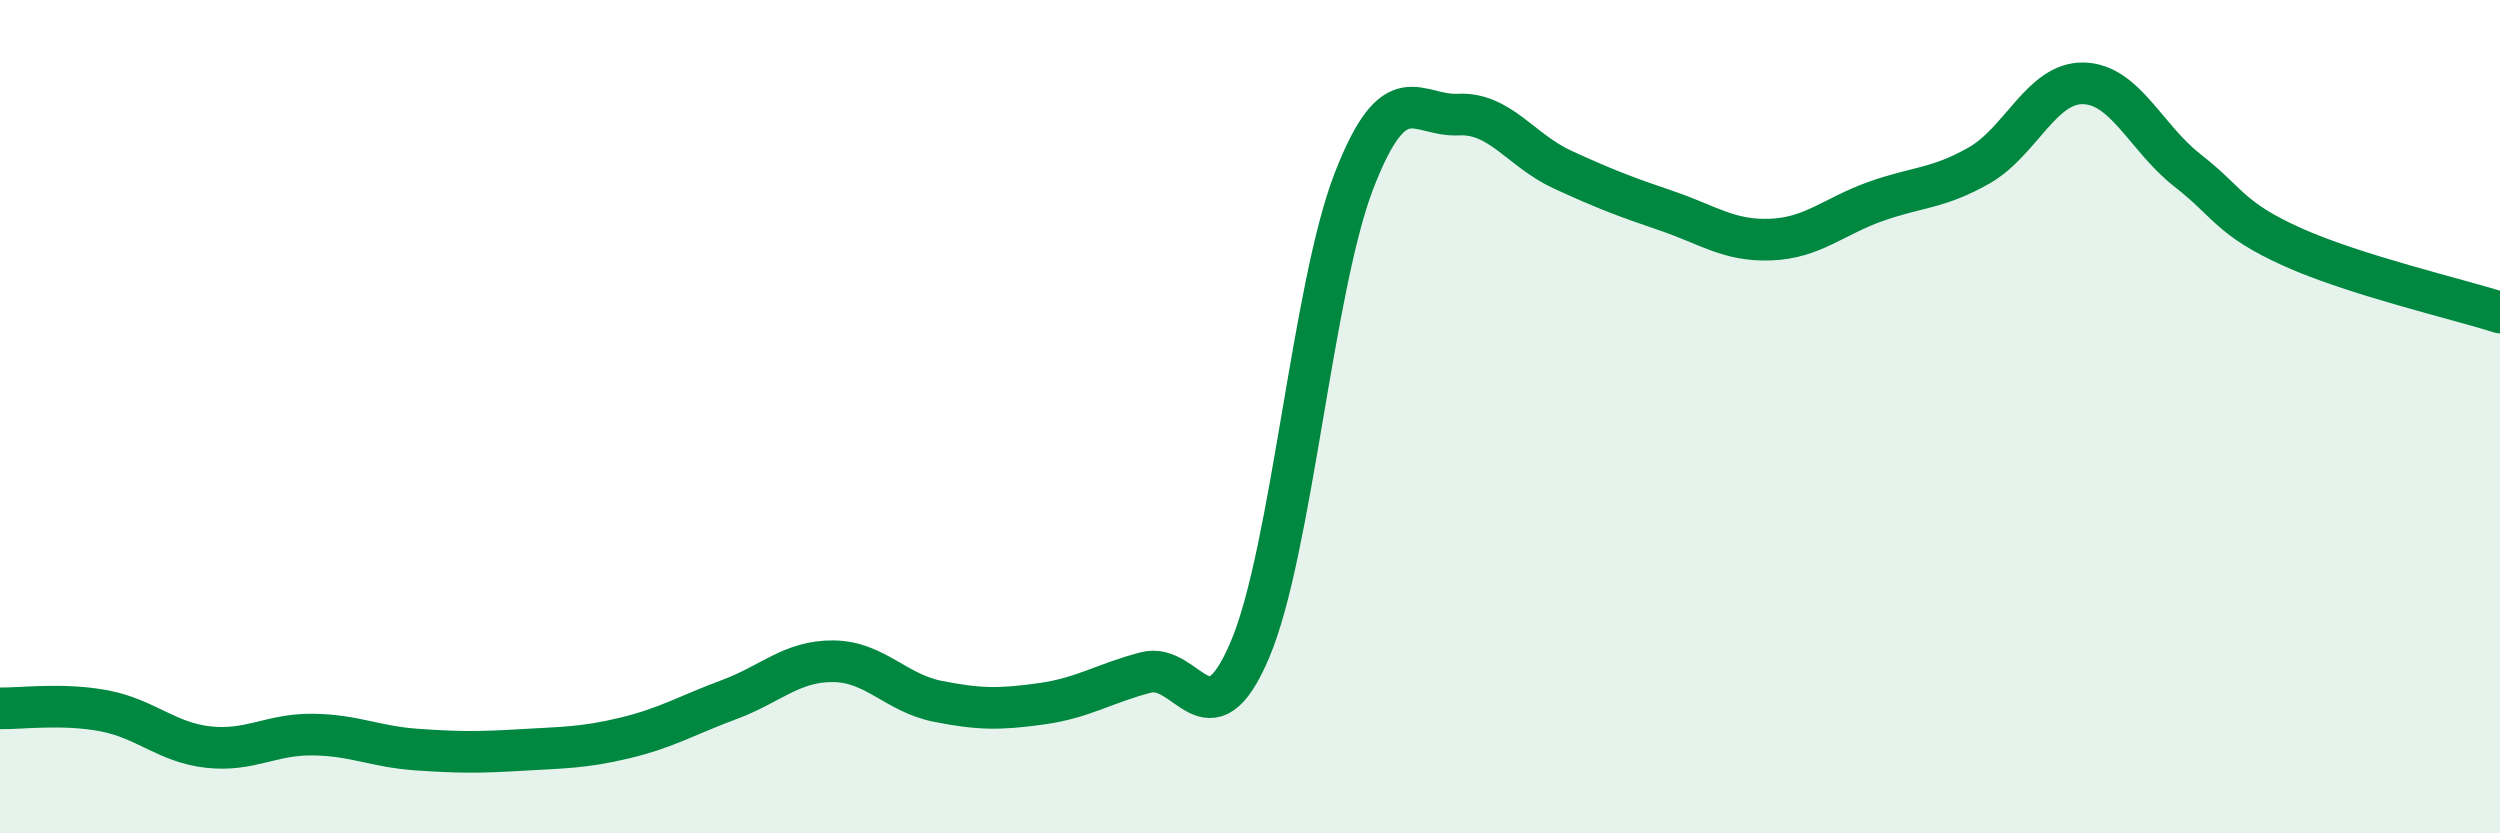
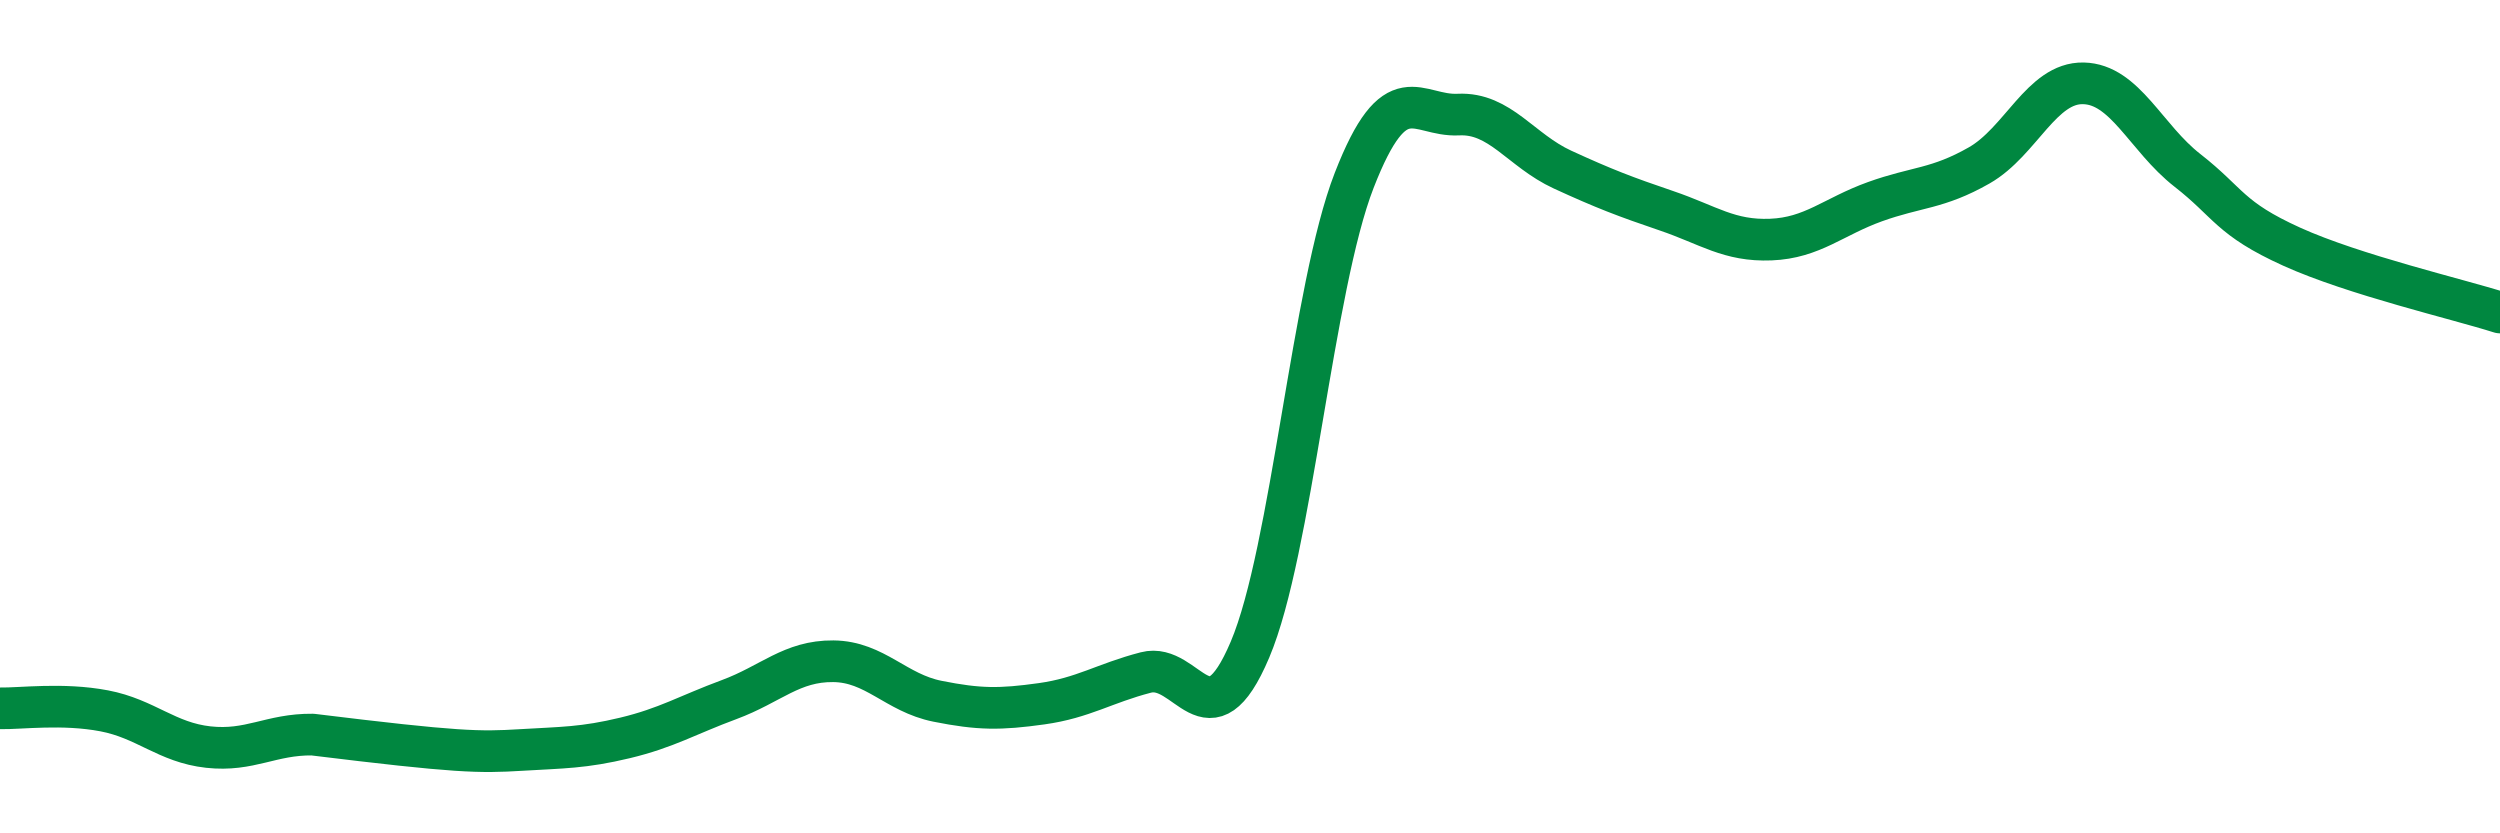
<svg xmlns="http://www.w3.org/2000/svg" width="60" height="20" viewBox="0 0 60 20">
-   <path d="M 0,17 C 0.5,17.01 1.5,16.87 2.5,17.06 C 3.5,17.25 4,17.82 5,17.93 C 6,18.04 6.5,17.62 7.5,17.63 C 8.5,17.64 9,17.92 10,17.99 C 11,18.06 11.5,18.06 12.5,18 C 13.5,17.94 14,17.95 15,17.71 C 16,17.47 16.5,17.16 17.5,16.79 C 18.5,16.42 19,15.86 20,15.87 C 21,15.88 21.5,16.63 22.5,16.83 C 23.5,17.03 24,17.03 25,16.89 C 26,16.75 26.5,16.4 27.5,16.14 C 28.5,15.88 29,17.95 30,15.59 C 31,13.23 31.5,6.9 32.5,4.33 C 33.5,1.76 34,2.8 35,2.75 C 36,2.7 36.5,3.61 37.5,4.07 C 38.5,4.53 39,4.72 40,5.06 C 41,5.4 41.5,5.79 42.5,5.75 C 43.5,5.71 44,5.2 45,4.84 C 46,4.48 46.5,4.54 47.5,3.97 C 48.5,3.4 49,1.98 50,2 C 51,2.02 51.5,3.31 52.5,4.09 C 53.5,4.87 53.5,5.24 55,5.92 C 56.5,6.6 59,7.18 60,7.5L60 20L0 20Z" fill="#008740" opacity="0.1" stroke-linecap="round" stroke-linejoin="round" />
-   <path d="M 0,17 C 0.5,17.01 1.5,16.87 2.5,17.06 C 3.5,17.25 4,17.82 5,17.93 C 6,18.04 6.5,17.62 7.5,17.63 C 8.5,17.64 9,17.92 10,17.99 C 11,18.06 11.5,18.06 12.5,18 C 13.5,17.94 14,17.95 15,17.71 C 16,17.47 16.5,17.16 17.5,16.79 C 18.5,16.42 19,15.86 20,15.87 C 21,15.88 21.5,16.63 22.5,16.83 C 23.5,17.03 24,17.03 25,16.89 C 26,16.75 26.5,16.4 27.5,16.14 C 28.5,15.88 29,17.95 30,15.59 C 31,13.23 31.5,6.9 32.5,4.33 C 33.5,1.76 34,2.8 35,2.75 C 36,2.7 36.5,3.61 37.5,4.07 C 38.5,4.53 39,4.72 40,5.06 C 41,5.4 41.5,5.79 42.5,5.75 C 43.5,5.71 44,5.2 45,4.84 C 46,4.48 46.5,4.54 47.5,3.97 C 48.5,3.4 49,1.98 50,2 C 51,2.02 51.5,3.31 52.5,4.09 C 53.5,4.87 53.5,5.24 55,5.92 C 56.5,6.6 59,7.18 60,7.5" stroke="#008740" stroke-width="1" fill="none" stroke-linecap="round" stroke-linejoin="round" />
+   <path d="M 0,17 C 0.5,17.01 1.5,16.87 2.5,17.06 C 3.5,17.25 4,17.82 5,17.93 C 6,18.04 6.5,17.62 7.5,17.63 C 11,18.06 11.5,18.06 12.5,18 C 13.5,17.94 14,17.95 15,17.71 C 16,17.47 16.5,17.16 17.5,16.79 C 18.5,16.42 19,15.86 20,15.87 C 21,15.88 21.5,16.63 22.5,16.83 C 23.5,17.03 24,17.03 25,16.89 C 26,16.75 26.5,16.4 27.5,16.14 C 28.5,15.88 29,17.95 30,15.59 C 31,13.23 31.5,6.9 32.5,4.33 C 33.5,1.76 34,2.8 35,2.75 C 36,2.7 36.5,3.61 37.5,4.07 C 38.5,4.53 39,4.72 40,5.06 C 41,5.4 41.5,5.79 42.5,5.75 C 43.5,5.71 44,5.2 45,4.84 C 46,4.48 46.5,4.54 47.5,3.97 C 48.5,3.4 49,1.98 50,2 C 51,2.02 51.5,3.31 52.5,4.09 C 53.5,4.87 53.5,5.24 55,5.92 C 56.5,6.6 59,7.18 60,7.5" stroke="#008740" stroke-width="1" fill="none" stroke-linecap="round" stroke-linejoin="round" />
</svg>